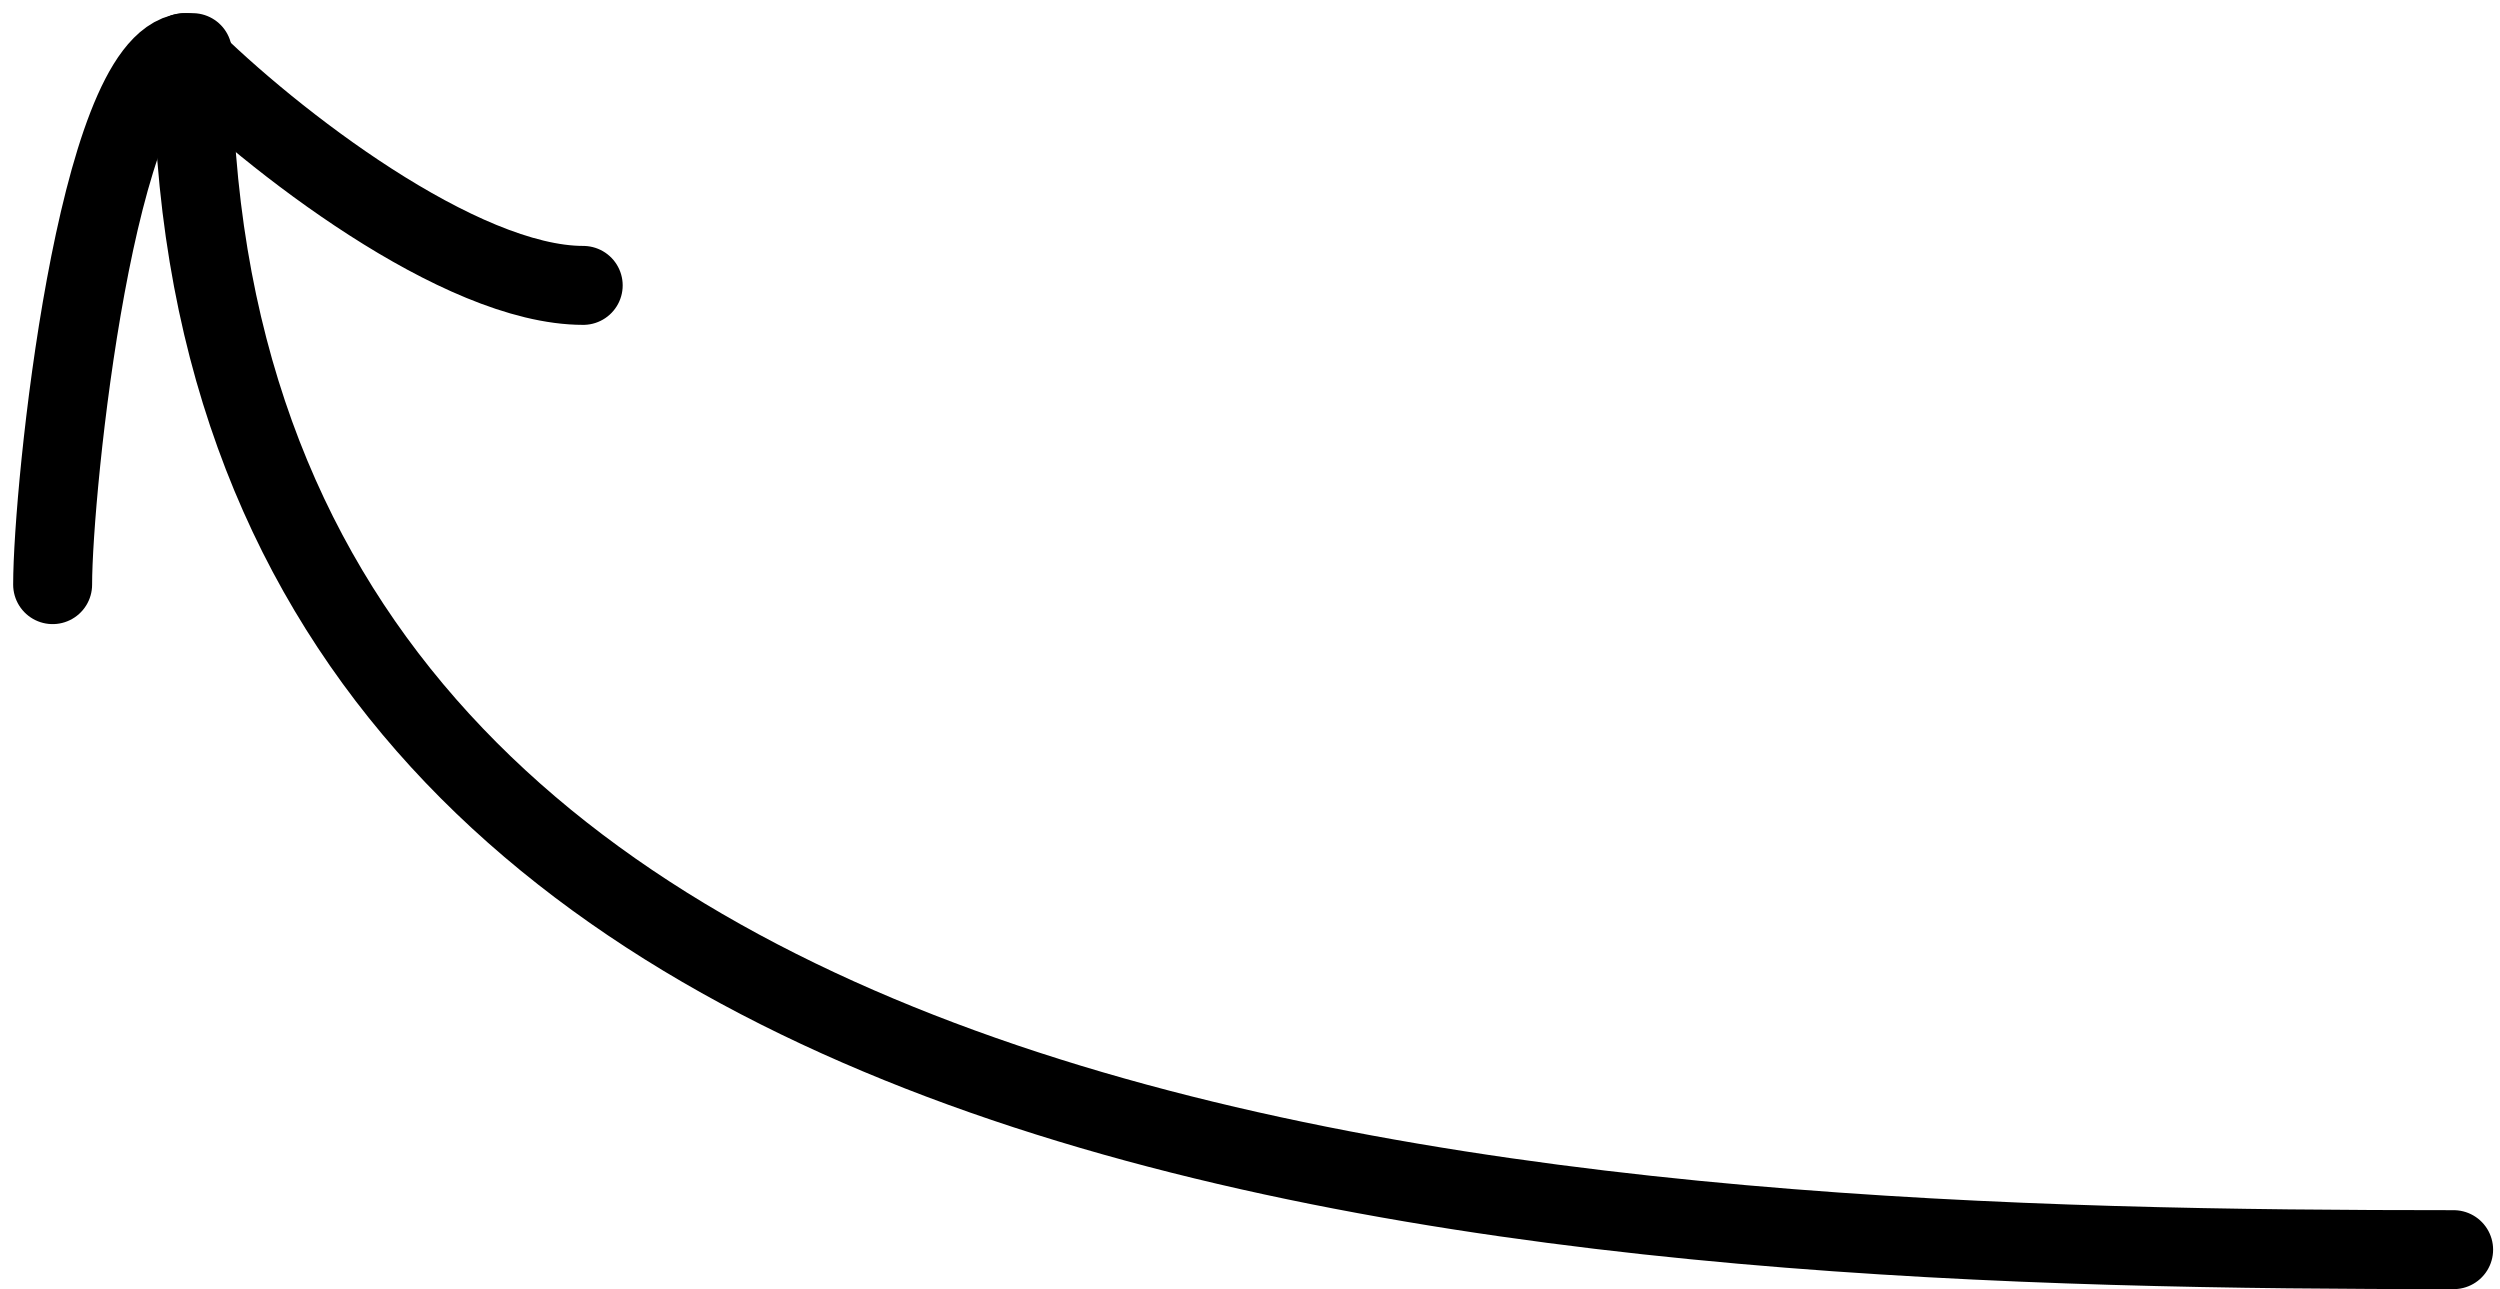
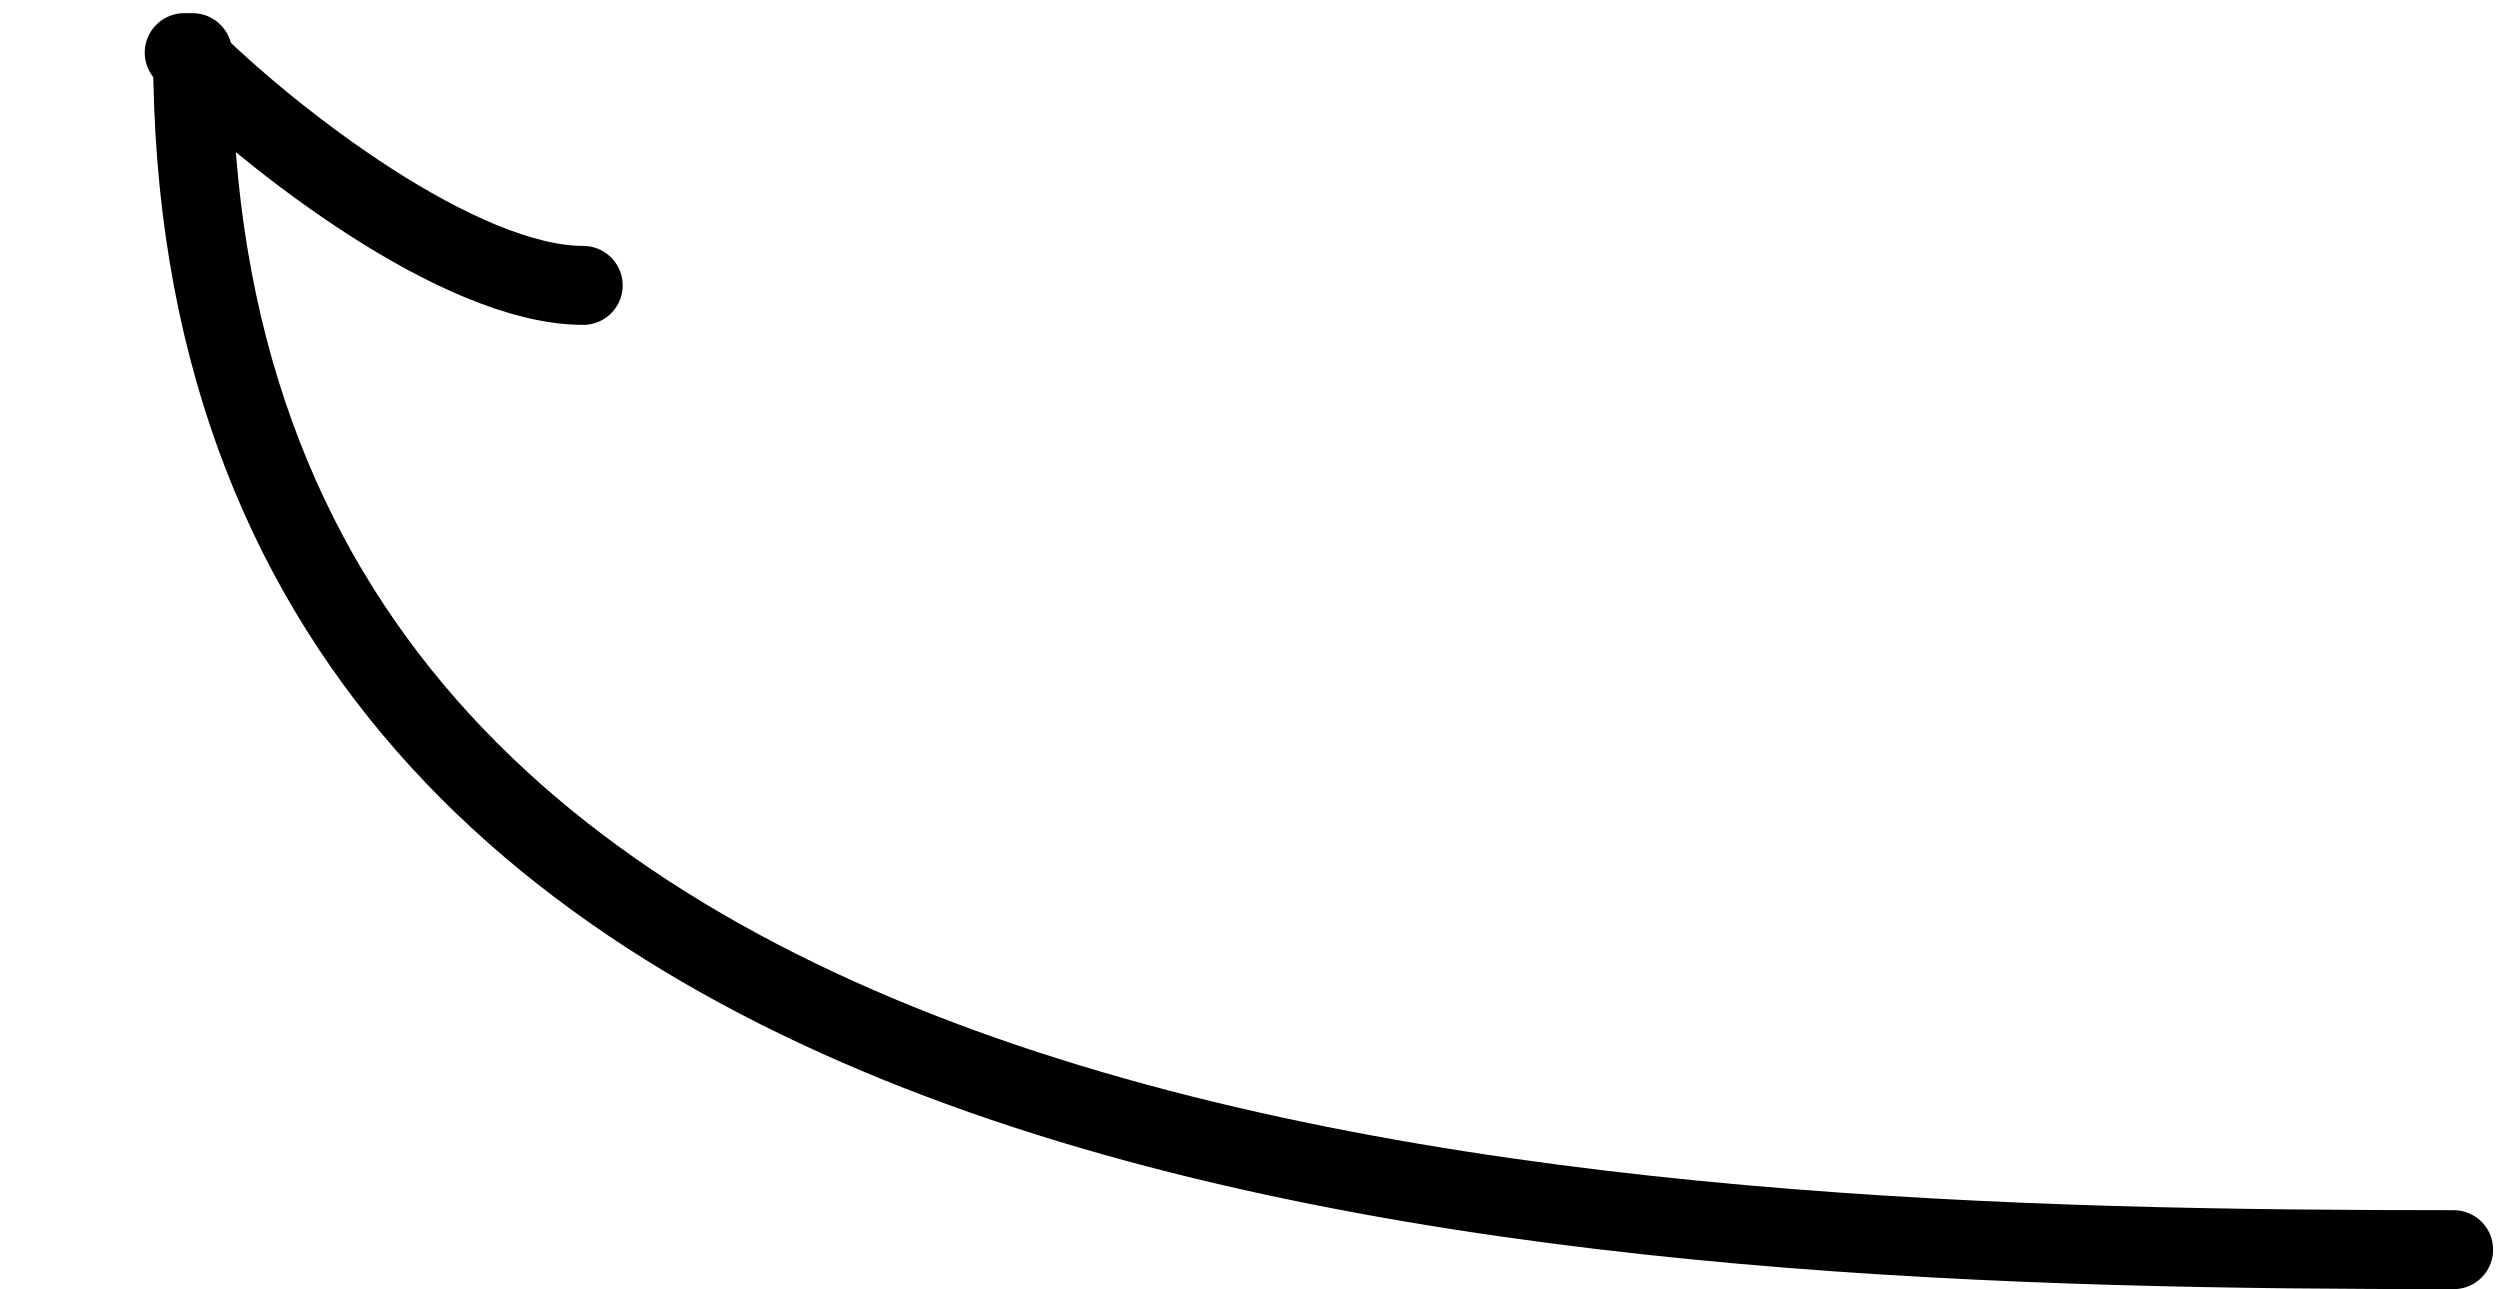
<svg xmlns="http://www.w3.org/2000/svg" width="95" height="49" viewBox="0 0 95 49" fill="none">
  <path d="M7.318 2C7.318 45.721 60.933 47.487 93.238 47.487" stroke="black" stroke-width="3" stroke-linecap="round" />
-   <path d="M7.054 2C3.669 2.376 2 18.552 2 22.216" stroke="black" stroke-width="3" stroke-linecap="round" />
  <path d="M7 2C10.344 5.344 17.487 10.845 22.162 10.845" stroke="black" stroke-width="3" stroke-linecap="round" />
</svg>